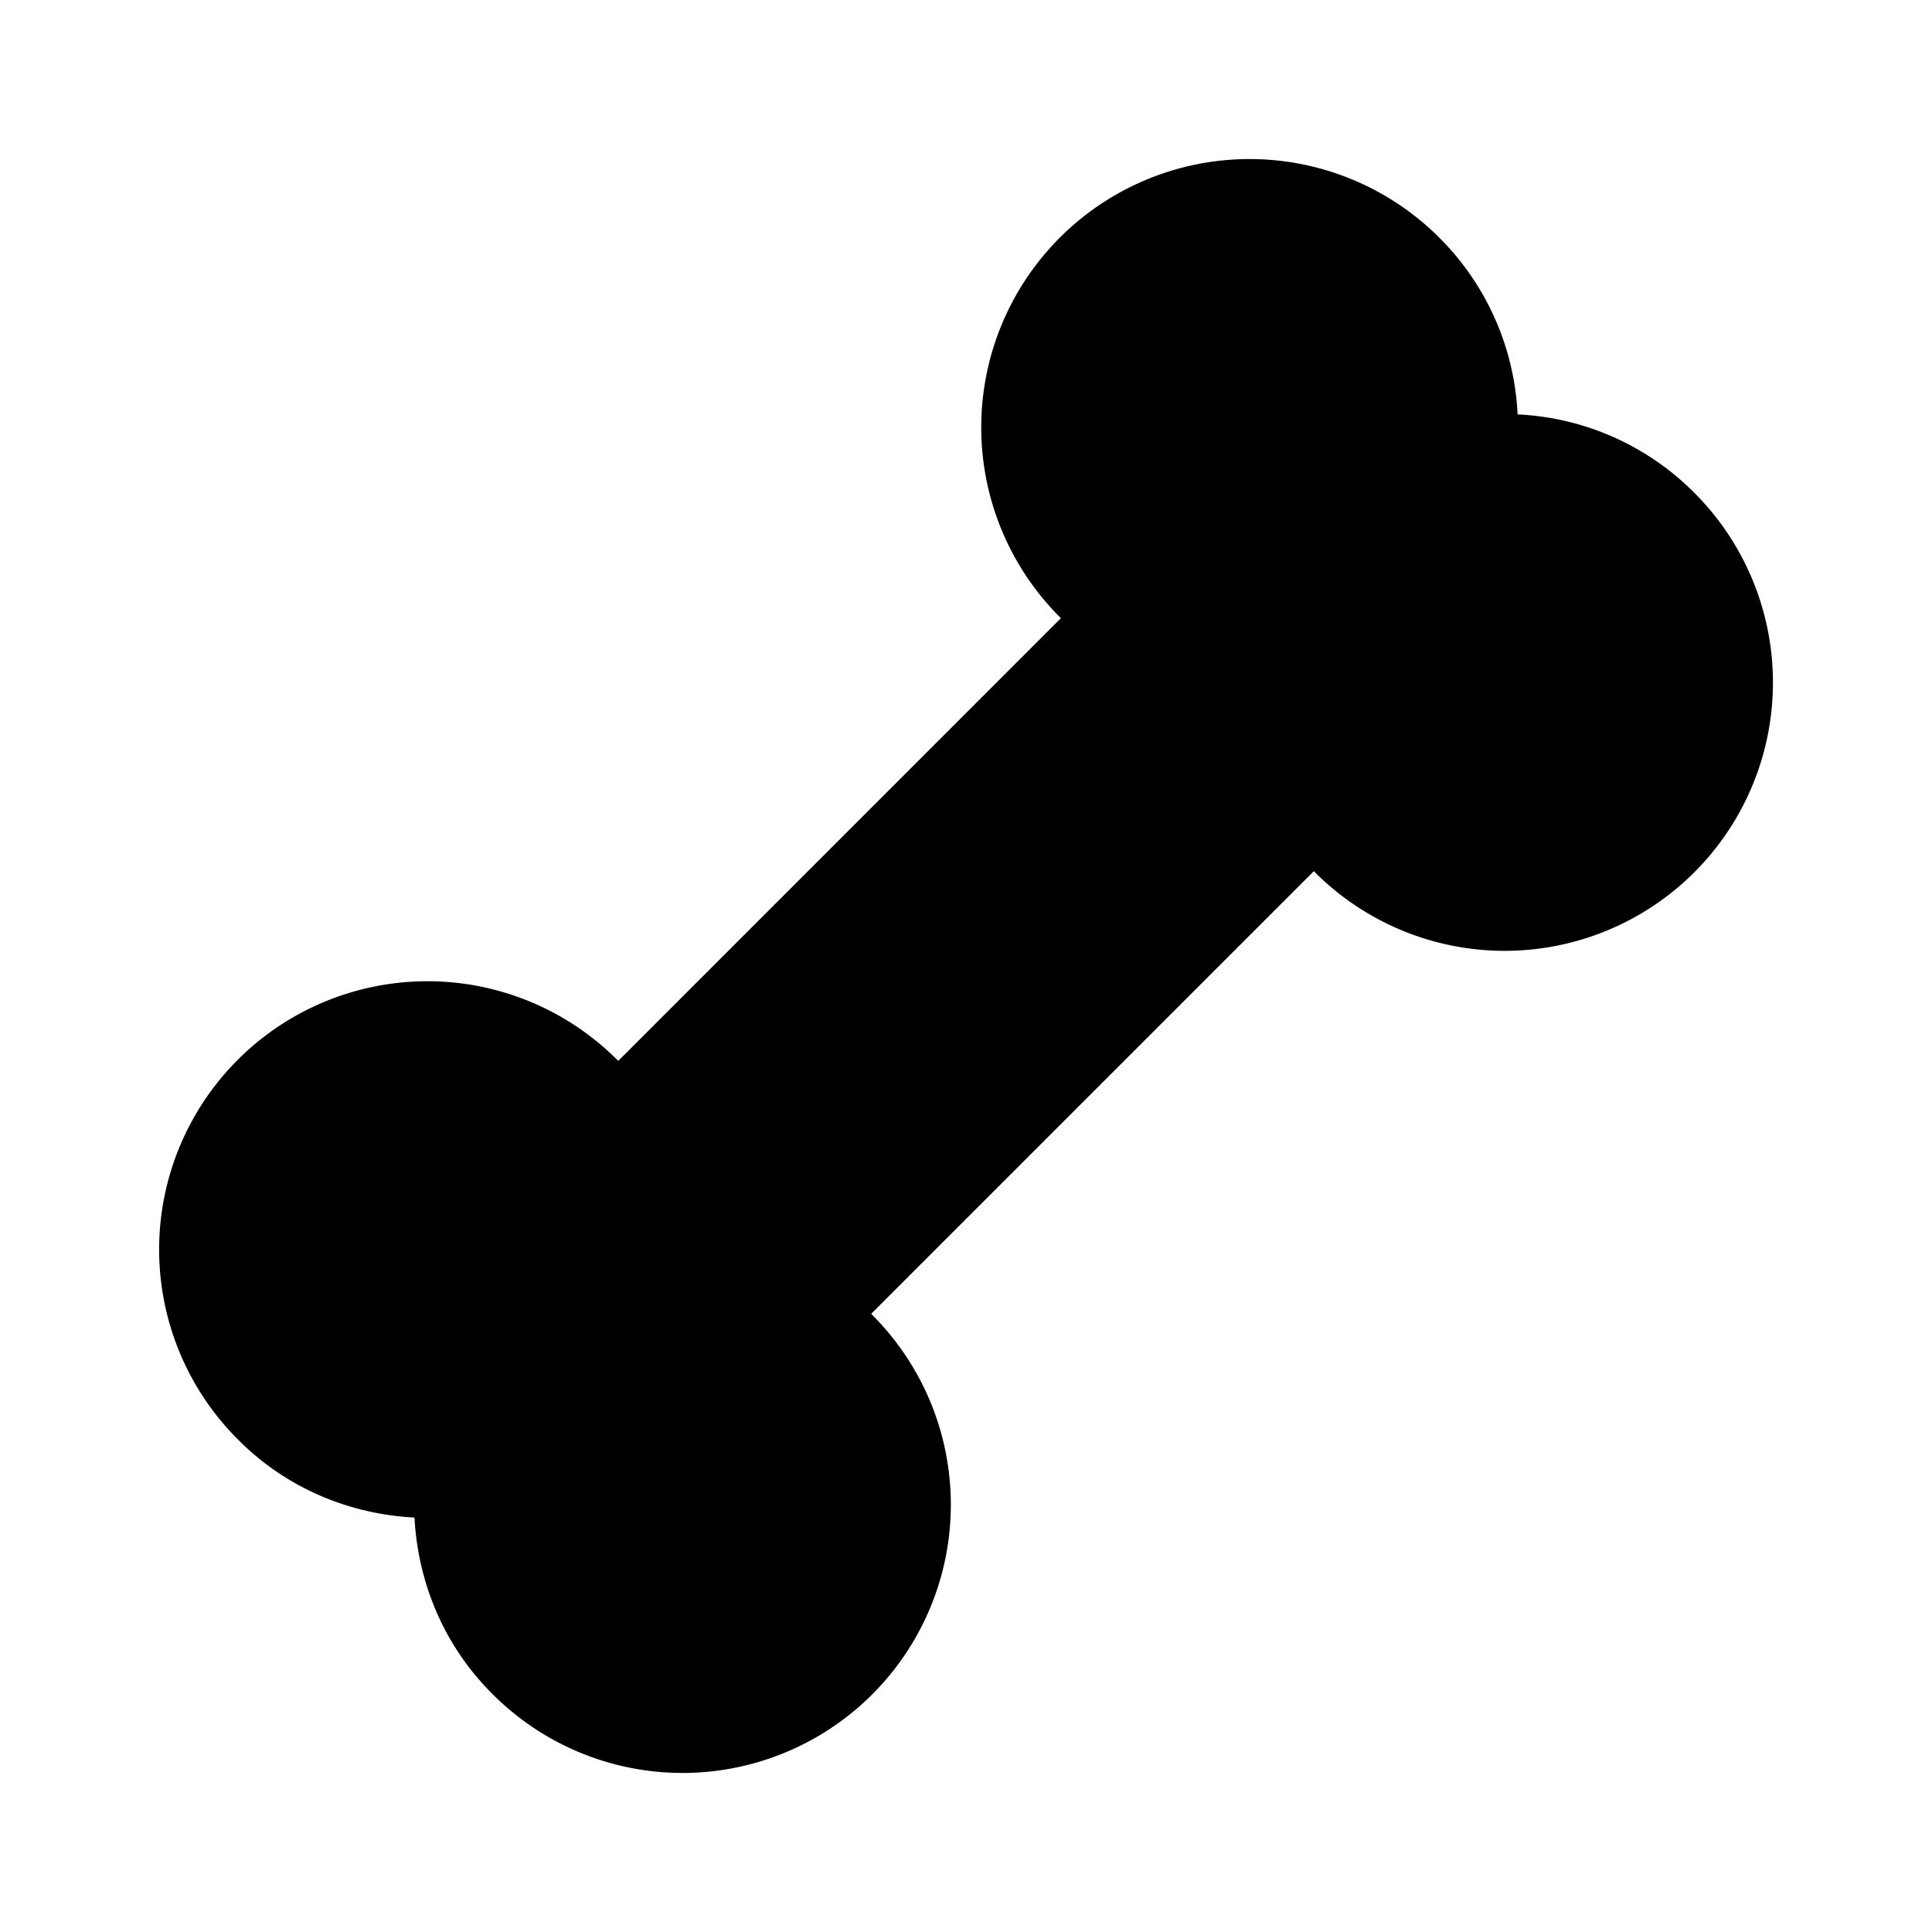
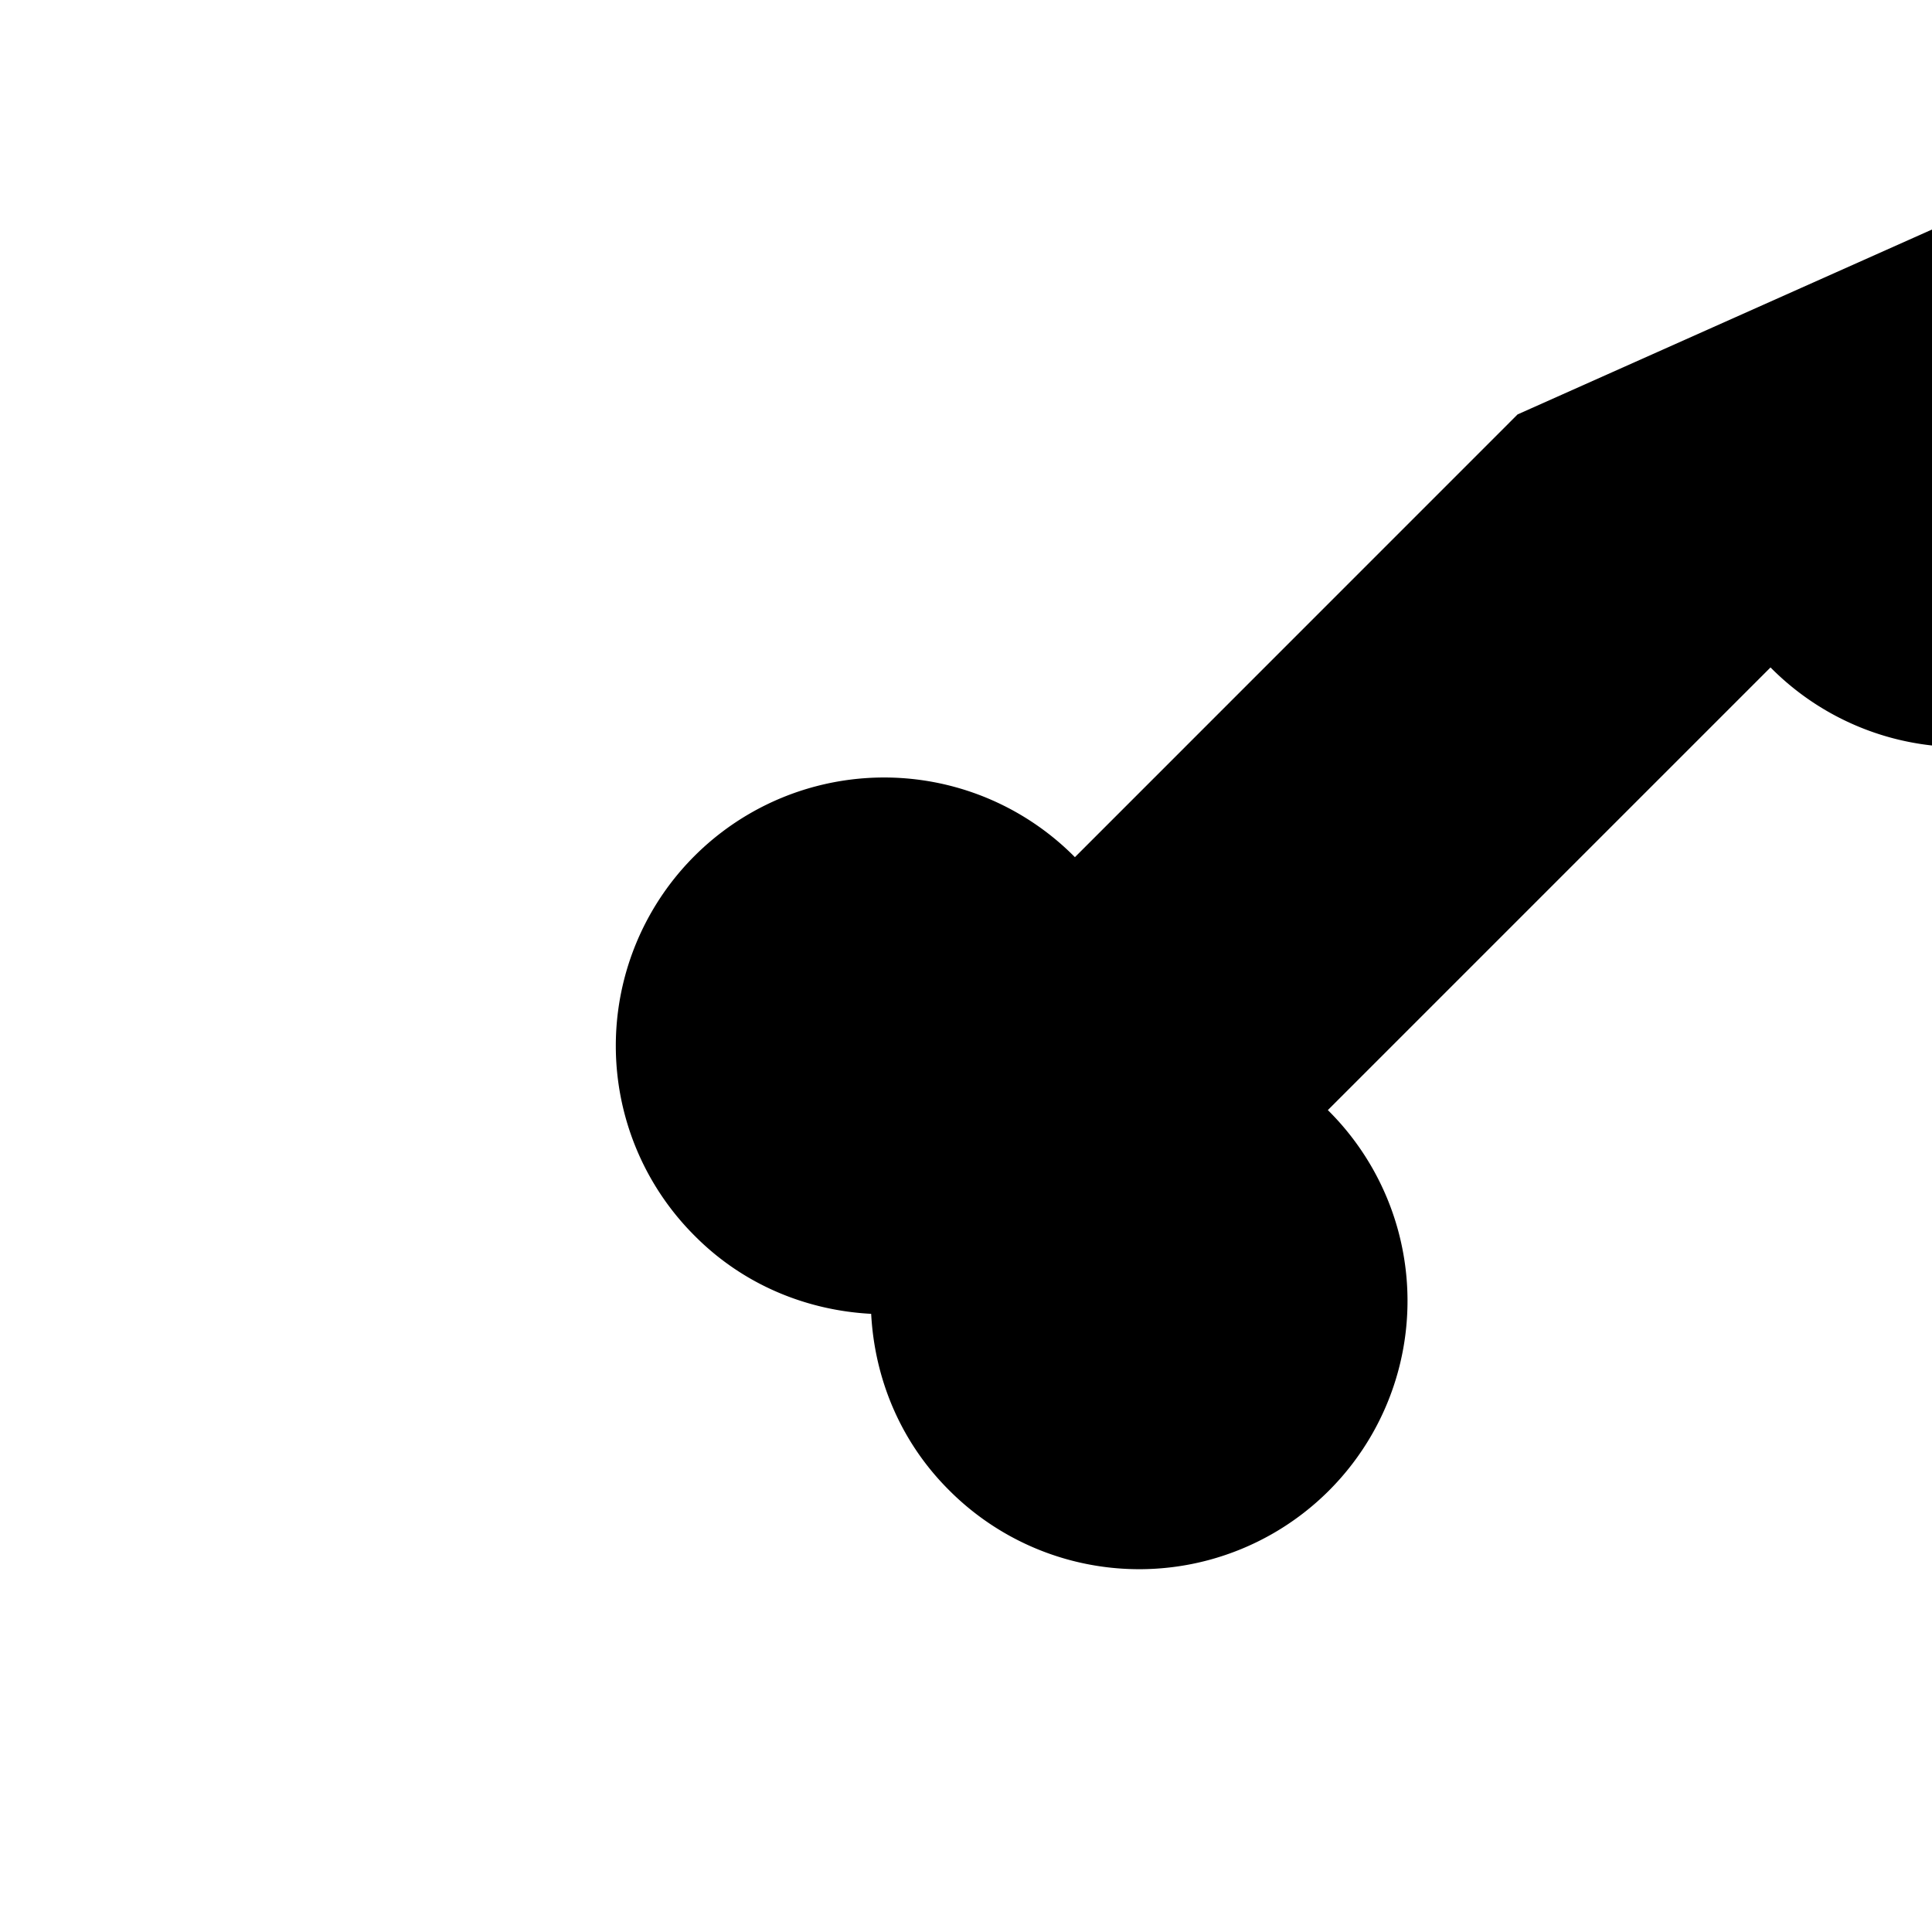
<svg xmlns="http://www.w3.org/2000/svg" fill="#000000" width="800px" height="800px" viewBox="0 0 24 24">
-   <path d="M18.852 5.148a3.317 3.317 0 0 0-.96-2.183 3.333 3.333 0 1 0-4.713 4.714l-5.499 5.5a3.333 3.333 0 1 0-4.714 4.713c.606.606 1.39.918 2.183.96.042.793.354 1.576.96 2.183a3.333 3.333 0 1 0 4.713-4.714l5.499-5.499a3.333 3.333 0 1 0 4.714-4.713 3.313 3.313 0 0 0-2.183-.961z" />
+   <path d="M18.852 5.148l-5.499 5.5a3.333 3.333 0 1 0-4.714 4.713c.606.606 1.39.918 2.183.96.042.793.354 1.576.96 2.183a3.333 3.333 0 1 0 4.713-4.714l5.499-5.499a3.333 3.333 0 1 0 4.714-4.713 3.313 3.313 0 0 0-2.183-.961z" />
</svg>